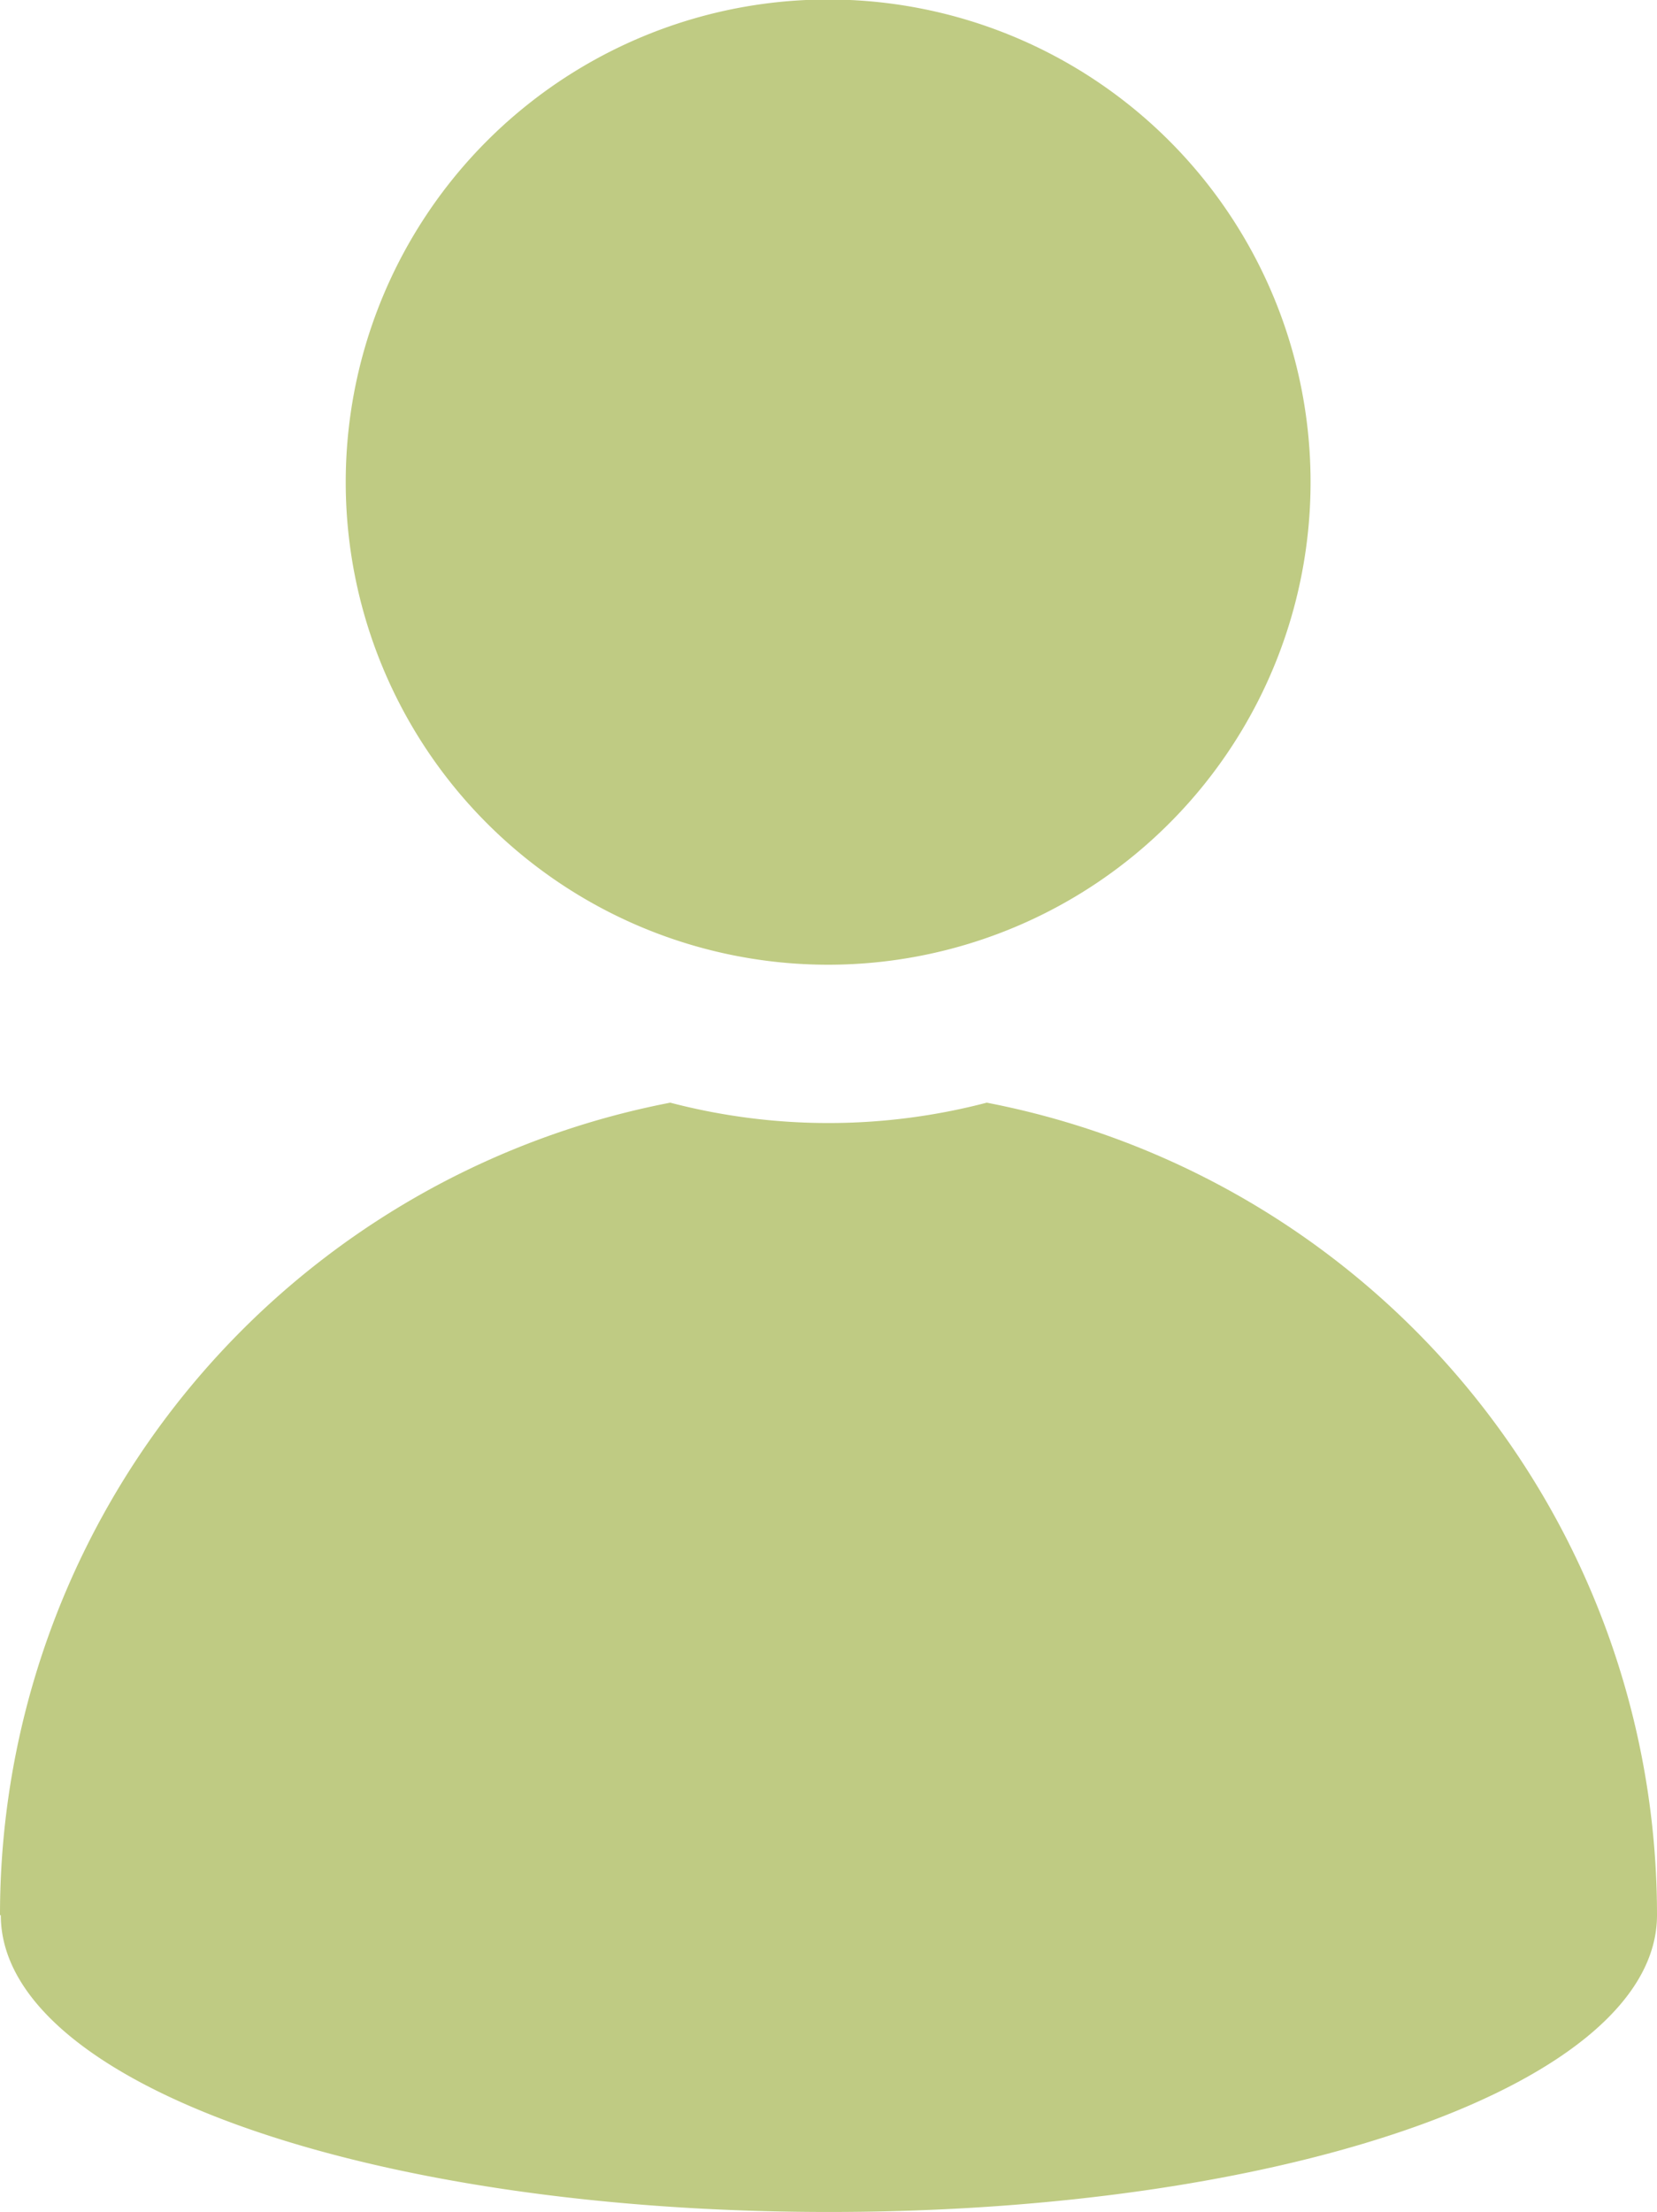
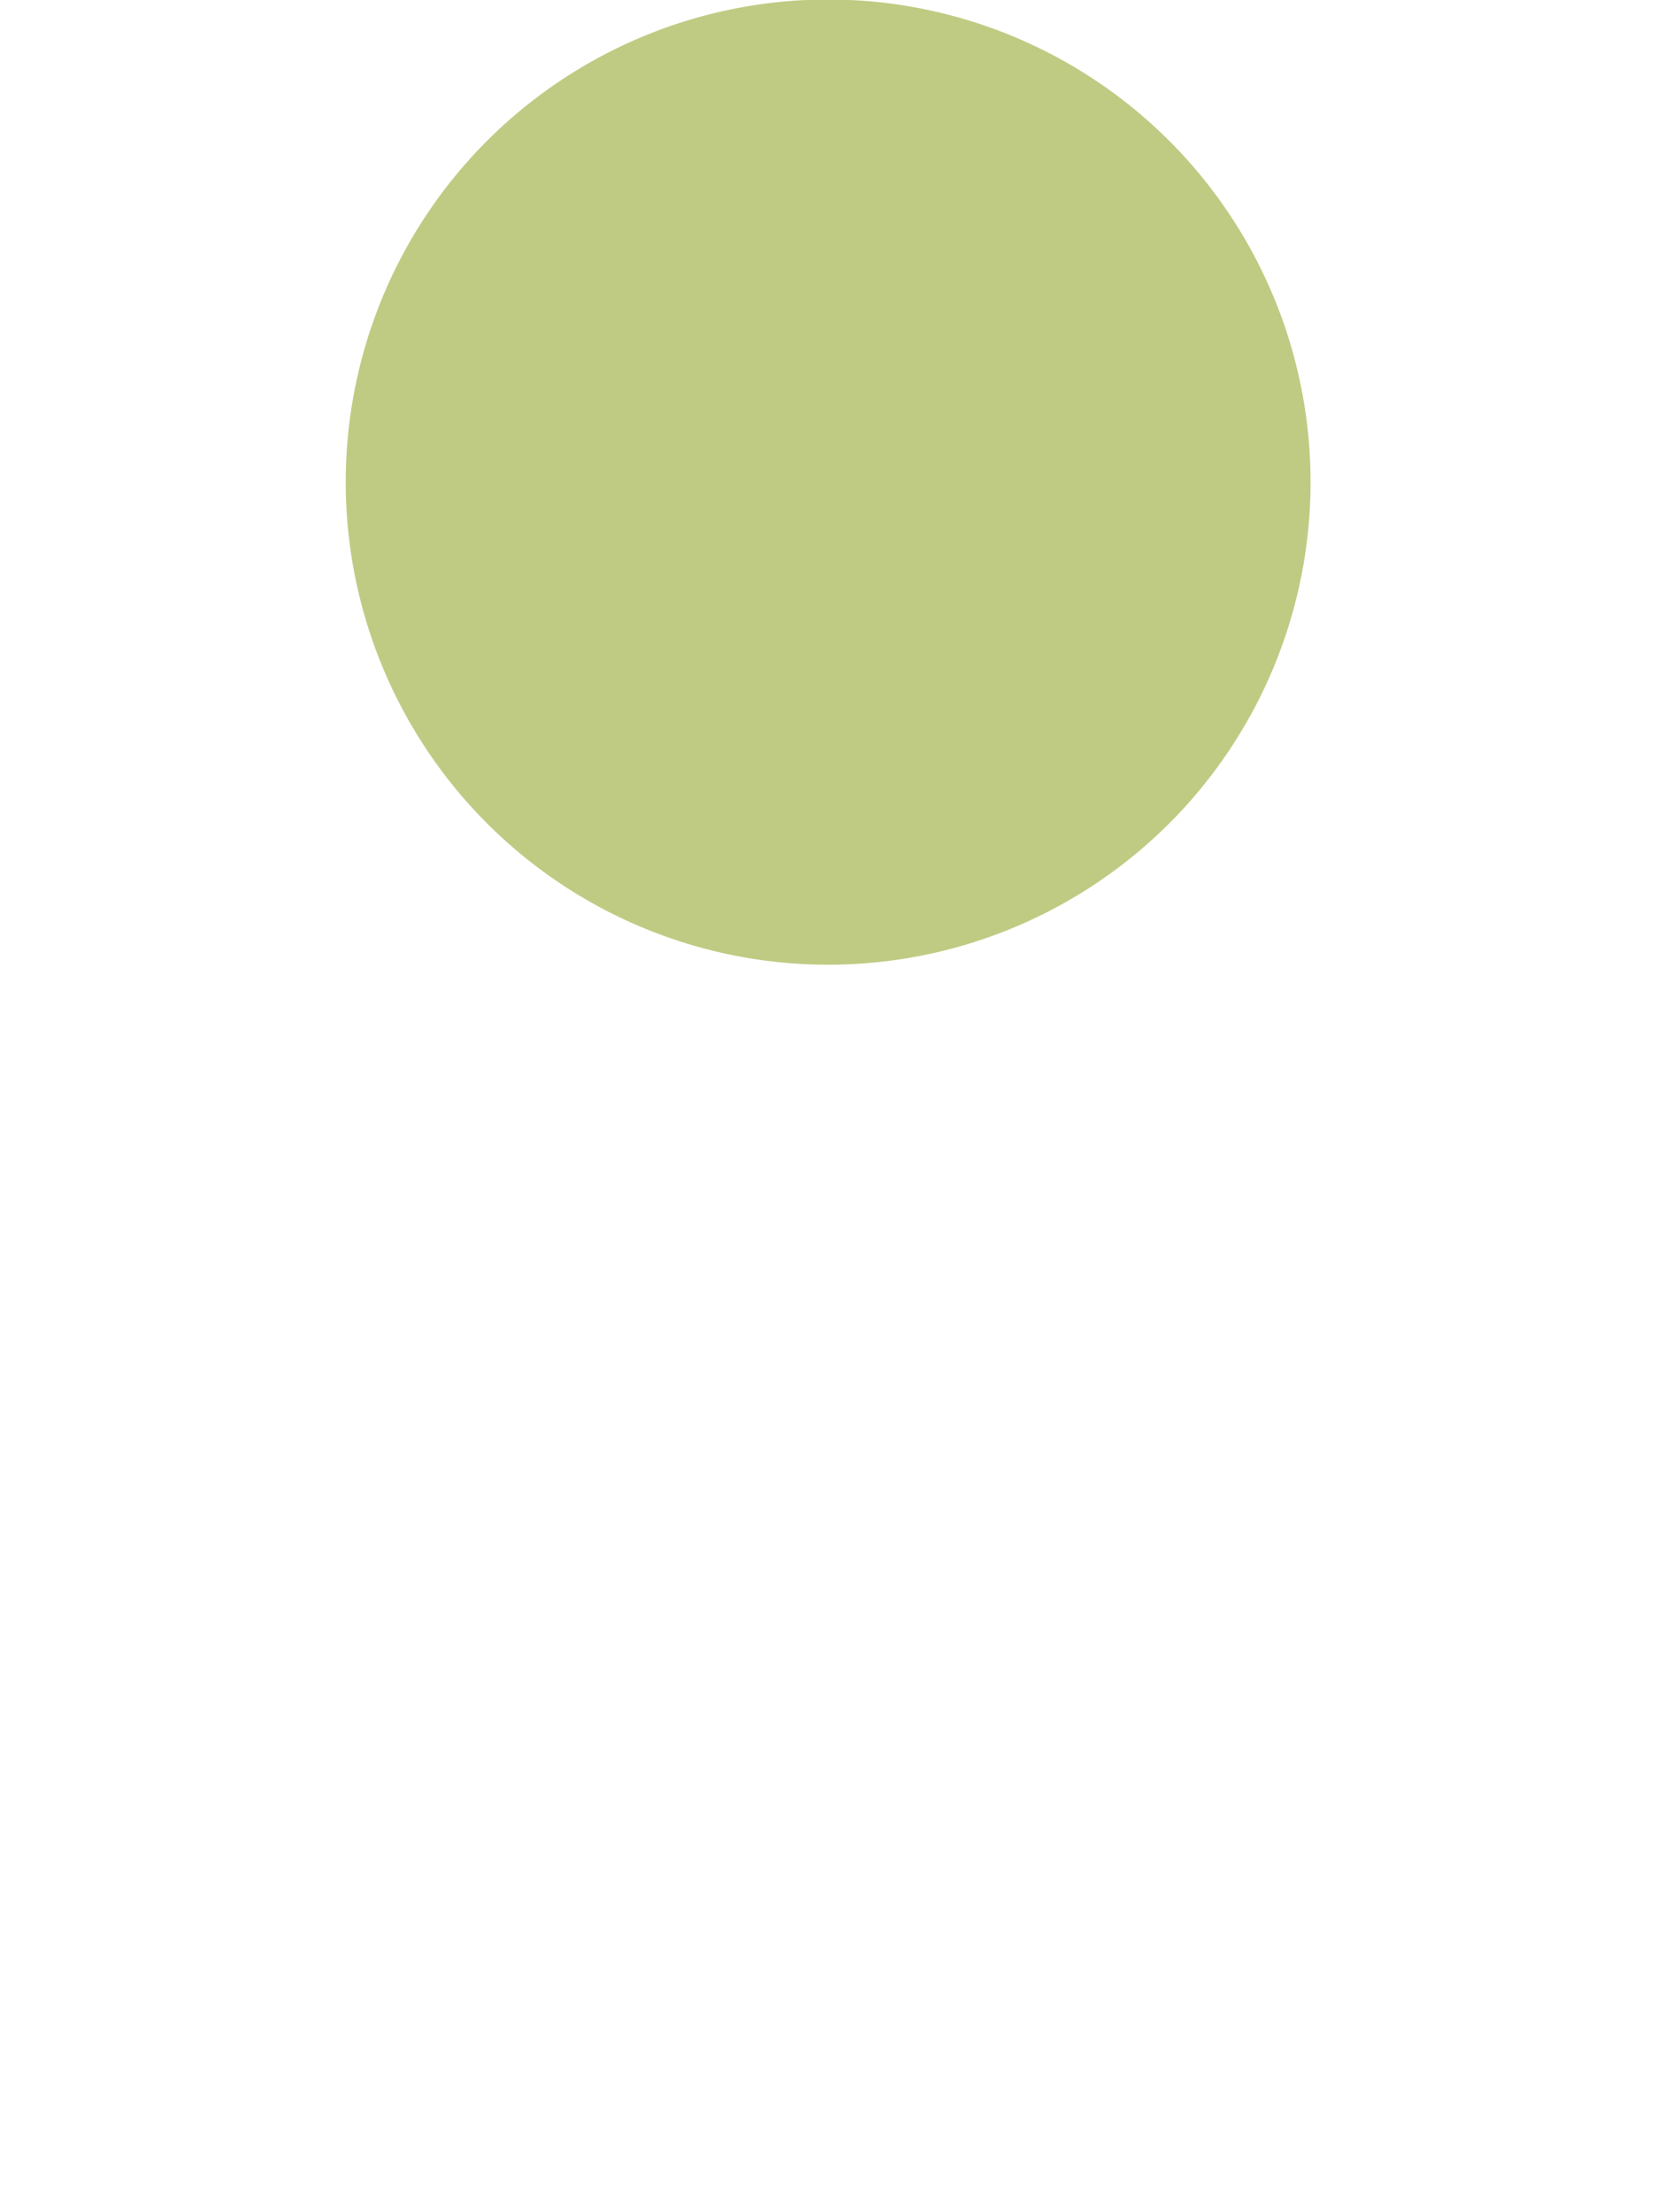
<svg xmlns="http://www.w3.org/2000/svg" id="Groupe_9124" data-name="Groupe 9124" width="16.487" height="22" viewBox="0 0 16.487 22">
  <defs>
    <clipPath id="clip-path">
      <rect id="Rectangle_1735" data-name="Rectangle 1735" width="16.487" height="22" fill="none" />
    </clipPath>
  </defs>
  <g id="Groupe_9089" data-name="Groupe 9089" clip-path="url(#clip-path)">
    <path id="Tracé_48830" data-name="Tracé 48830" d="M37.476,4.8a4.8,4.8,0,1,1,4.8,4.795,4.8,4.8,0,0,1-4.8-4.795" transform="translate(-34.036 0)" fill="#bfcb83" />
-     <path id="Tracé_48831" data-name="Tracé 48831" d="M0,127.557a8.227,8.227,0,0,1,6.669-8.081,6.22,6.22,0,0,0,3.149,0,8.227,8.227,0,0,1,6.669,8.081c0,1.657-3.618,2.952-8.239,2.952S.008,129.215.008,127.557" transform="translate(0 -108.509)" fill="#bfcb83" />
  </g>
</svg>